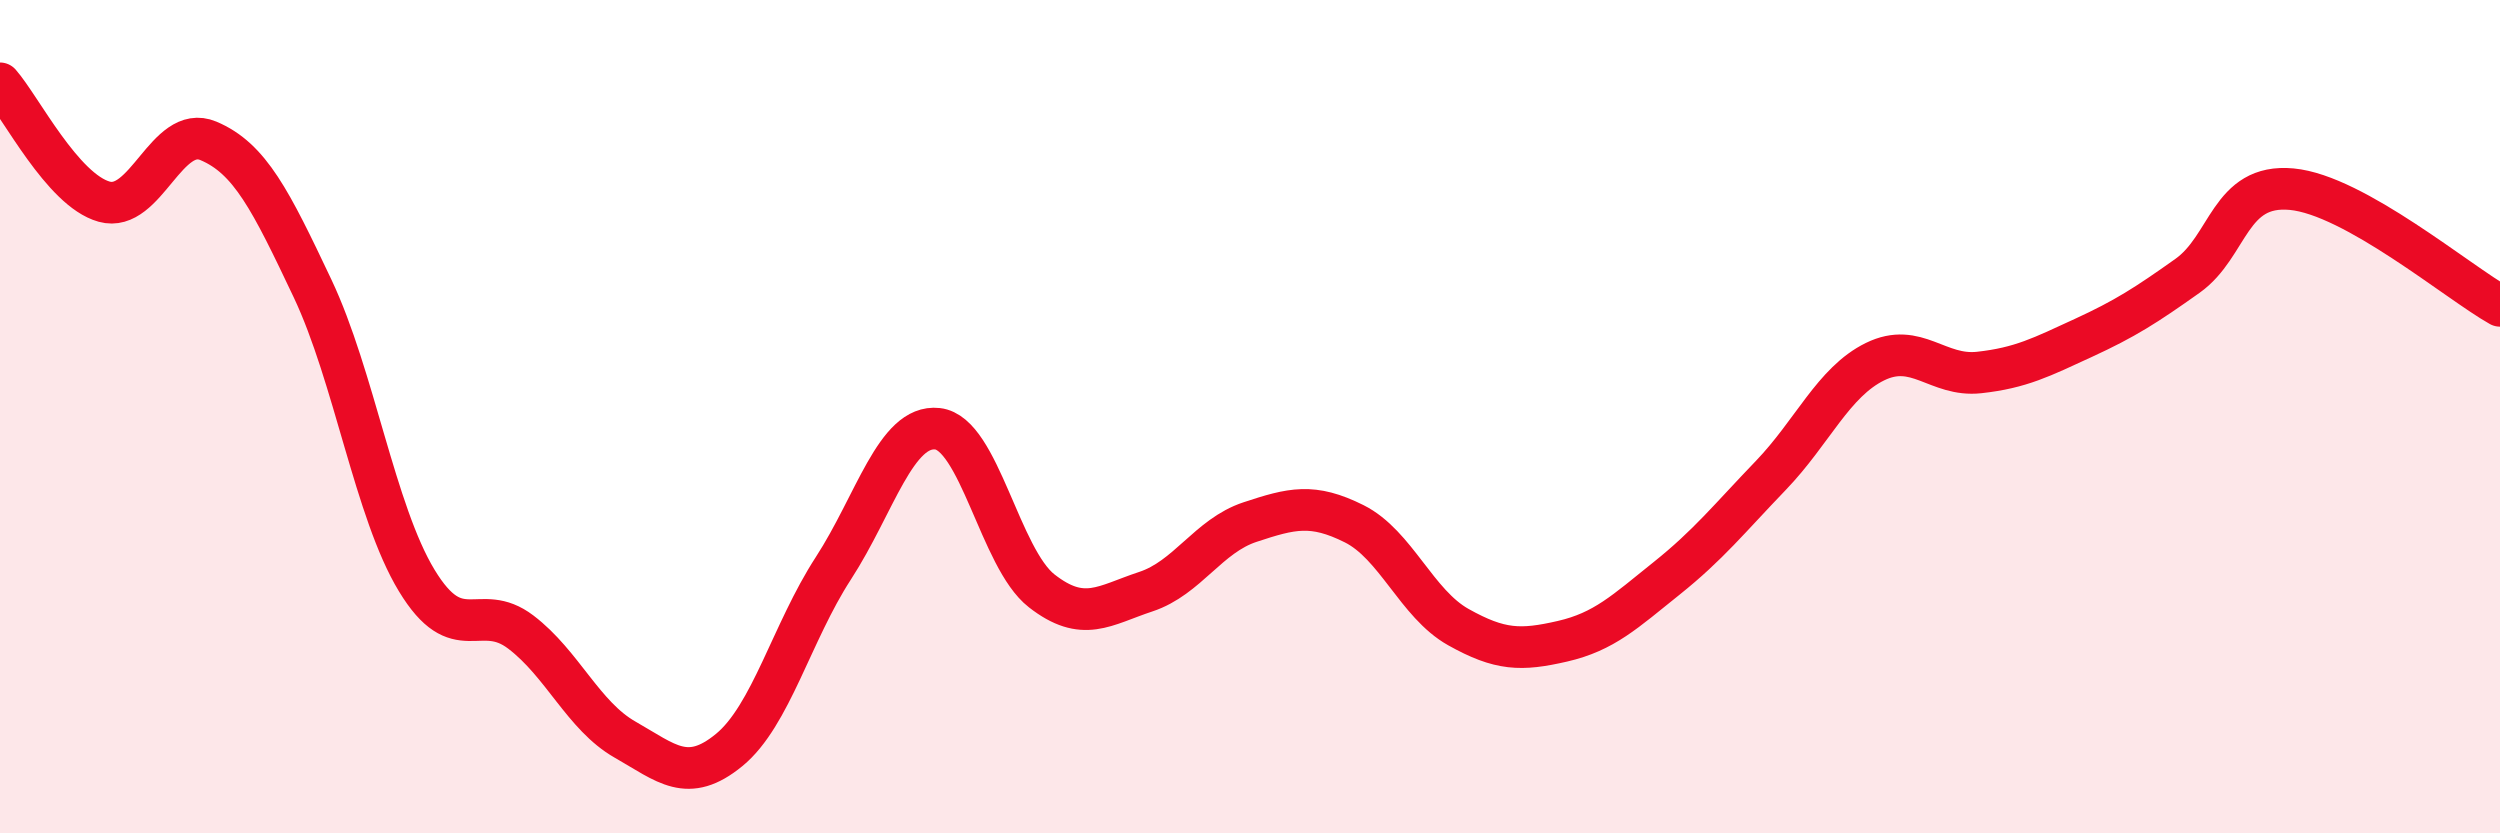
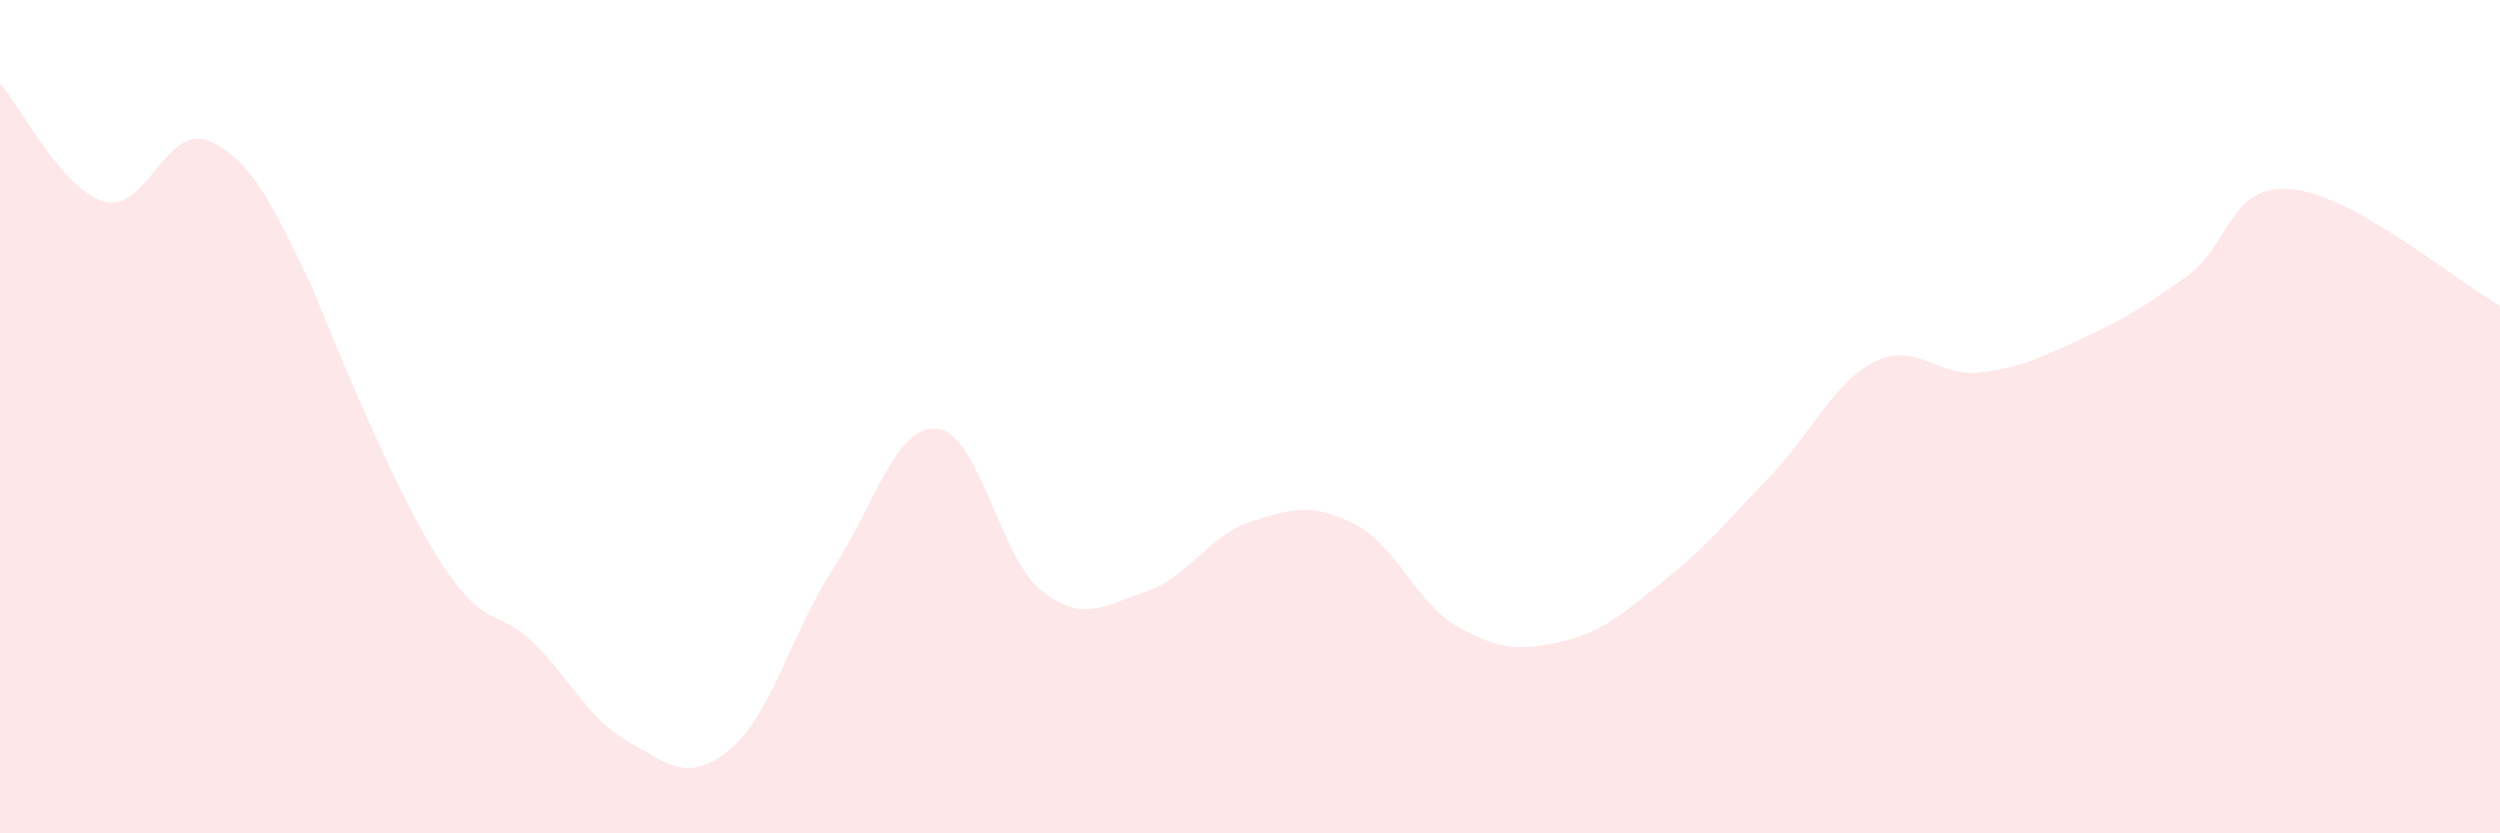
<svg xmlns="http://www.w3.org/2000/svg" width="60" height="20" viewBox="0 0 60 20">
-   <path d="M 0,2 C 0.5,2.57 1.5,4.56 2.5,4.84 C 3.5,5.12 4,2.96 5,3.38 C 6,3.8 6.5,4.81 7.5,6.92 C 8.5,9.03 9,12.28 10,13.93 C 11,15.58 11.5,14.41 12.5,15.17 C 13.5,15.93 14,17.18 15,17.75 C 16,18.32 16.5,18.82 17.5,18 C 18.5,17.18 19,15.18 20,13.64 C 21,12.1 21.5,10.18 22.5,10.29 C 23.5,10.4 24,13.4 25,14.18 C 26,14.96 26.5,14.53 27.5,14.2 C 28.5,13.87 29,12.86 30,12.53 C 31,12.2 31.5,12.07 32.5,12.57 C 33.5,13.07 34,14.49 35,15.05 C 36,15.61 36.5,15.62 37.5,15.39 C 38.5,15.16 39,14.68 40,13.88 C 41,13.08 41.5,12.45 42.5,11.41 C 43.5,10.37 44,9.17 45,8.68 C 46,8.19 46.5,9.05 47.5,8.94 C 48.5,8.83 49,8.57 50,8.11 C 51,7.65 51.5,7.33 52.5,6.62 C 53.5,5.91 53.5,4.4 55,4.54 C 56.5,4.68 59,6.78 60,7.34L60 20L0 20Z" fill="#EB0A25" opacity="0.1" stroke-linecap="round" stroke-linejoin="round" />
-   <path d="M 0,2 C 0.5,2.57 1.5,4.56 2.5,4.84 C 3.5,5.12 4,2.96 5,3.38 C 6,3.8 6.5,4.81 7.5,6.92 C 8.5,9.03 9,12.28 10,13.93 C 11,15.58 11.5,14.41 12.5,15.17 C 13.5,15.93 14,17.18 15,17.75 C 16,18.32 16.5,18.82 17.5,18 C 18.5,17.18 19,15.18 20,13.64 C 21,12.1 21.5,10.18 22.5,10.29 C 23.5,10.4 24,13.4 25,14.18 C 26,14.96 26.5,14.53 27.5,14.2 C 28.5,13.87 29,12.86 30,12.53 C 31,12.2 31.5,12.07 32.5,12.57 C 33.5,13.07 34,14.49 35,15.05 C 36,15.61 36.5,15.62 37.5,15.39 C 38.5,15.16 39,14.68 40,13.88 C 41,13.08 41.5,12.45 42.5,11.41 C 43.5,10.37 44,9.17 45,8.68 C 46,8.19 46.5,9.05 47.5,8.94 C 48.5,8.83 49,8.57 50,8.11 C 51,7.65 51.5,7.33 52.5,6.62 C 53.5,5.91 53.5,4.4 55,4.54 C 56.5,4.68 59,6.78 60,7.34" stroke="#EB0A25" stroke-width="1" fill="none" stroke-linecap="round" stroke-linejoin="round" />
+   <path d="M 0,2 C 0.5,2.57 1.5,4.56 2.5,4.84 C 3.5,5.12 4,2.96 5,3.38 C 6,3.8 6.5,4.81 7.5,6.92 C 11,15.58 11.5,14.41 12.5,15.17 C 13.5,15.93 14,17.18 15,17.75 C 16,18.32 16.5,18.82 17.5,18 C 18.5,17.18 19,15.18 20,13.64 C 21,12.1 21.5,10.18 22.5,10.29 C 23.5,10.4 24,13.4 25,14.18 C 26,14.96 26.5,14.53 27.5,14.2 C 28.5,13.87 29,12.86 30,12.53 C 31,12.2 31.5,12.07 32.5,12.57 C 33.5,13.07 34,14.49 35,15.05 C 36,15.61 36.5,15.62 37.5,15.39 C 38.5,15.16 39,14.68 40,13.88 C 41,13.08 41.5,12.45 42.5,11.41 C 43.5,10.37 44,9.17 45,8.68 C 46,8.19 46.5,9.05 47.5,8.94 C 48.5,8.83 49,8.57 50,8.11 C 51,7.65 51.5,7.33 52.5,6.62 C 53.5,5.91 53.5,4.4 55,4.54 C 56.5,4.68 59,6.78 60,7.34L60 20L0 20Z" fill="#EB0A25" opacity="0.1" stroke-linecap="round" stroke-linejoin="round" />
</svg>